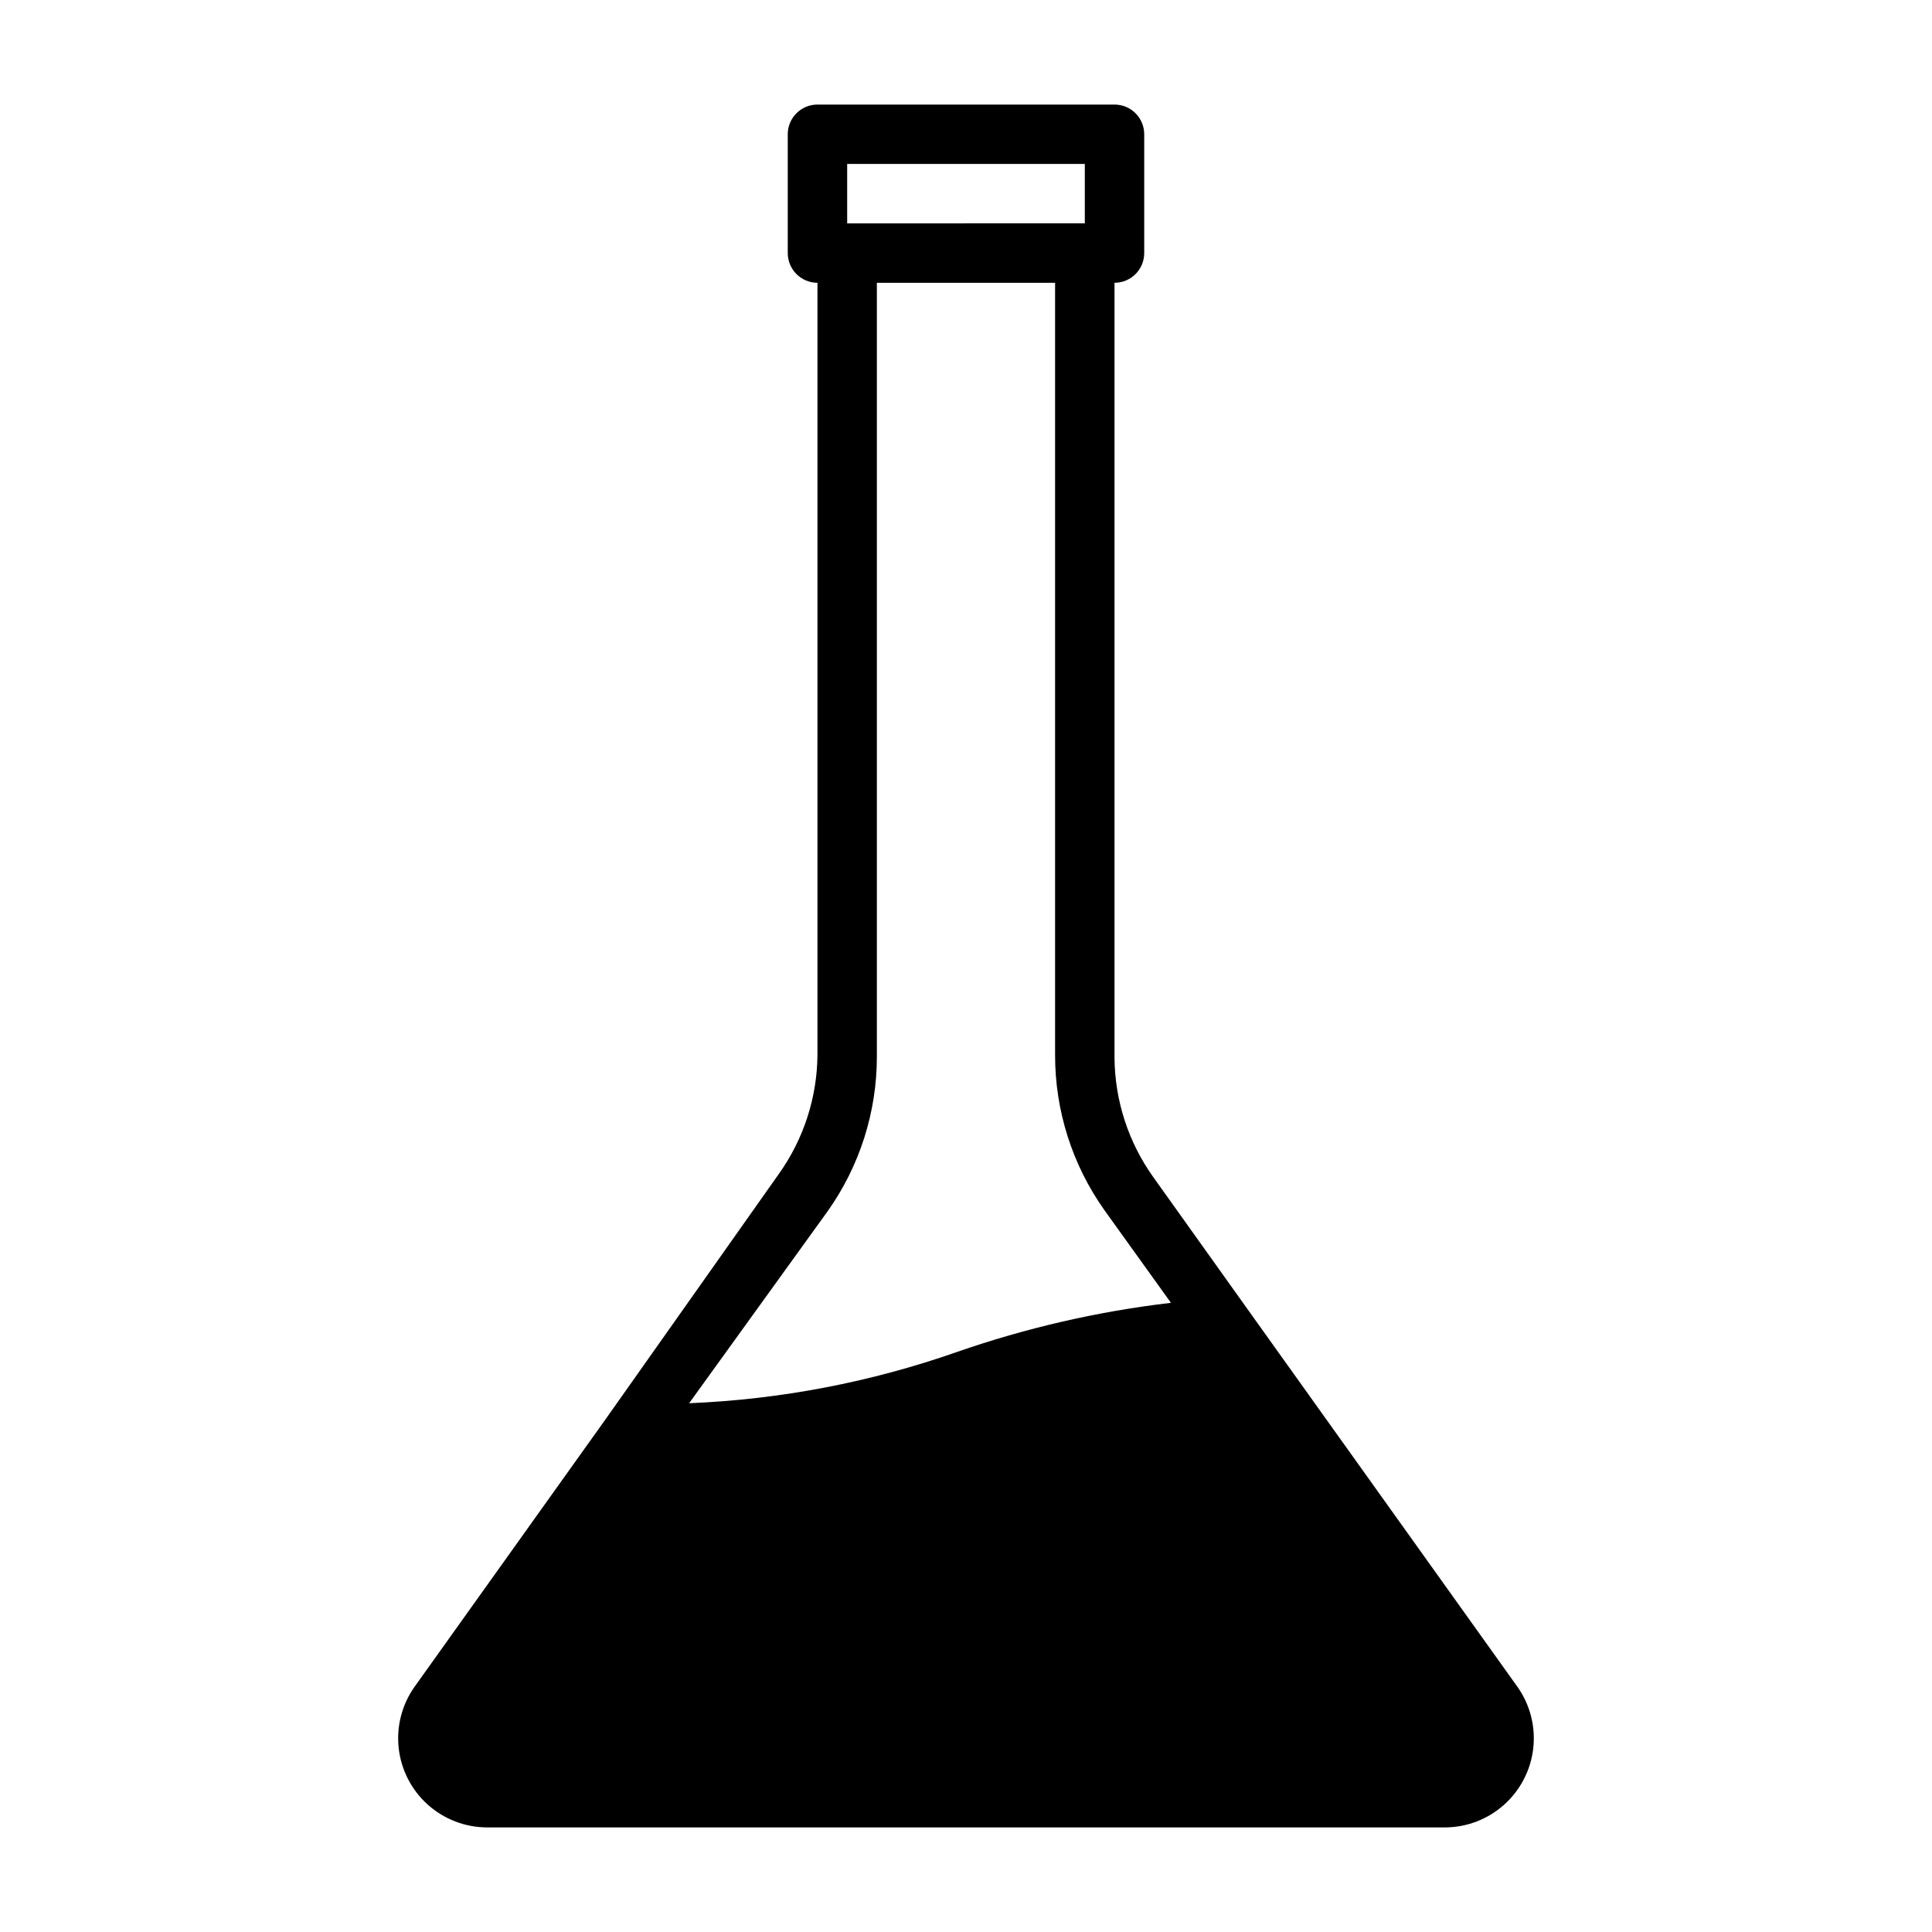
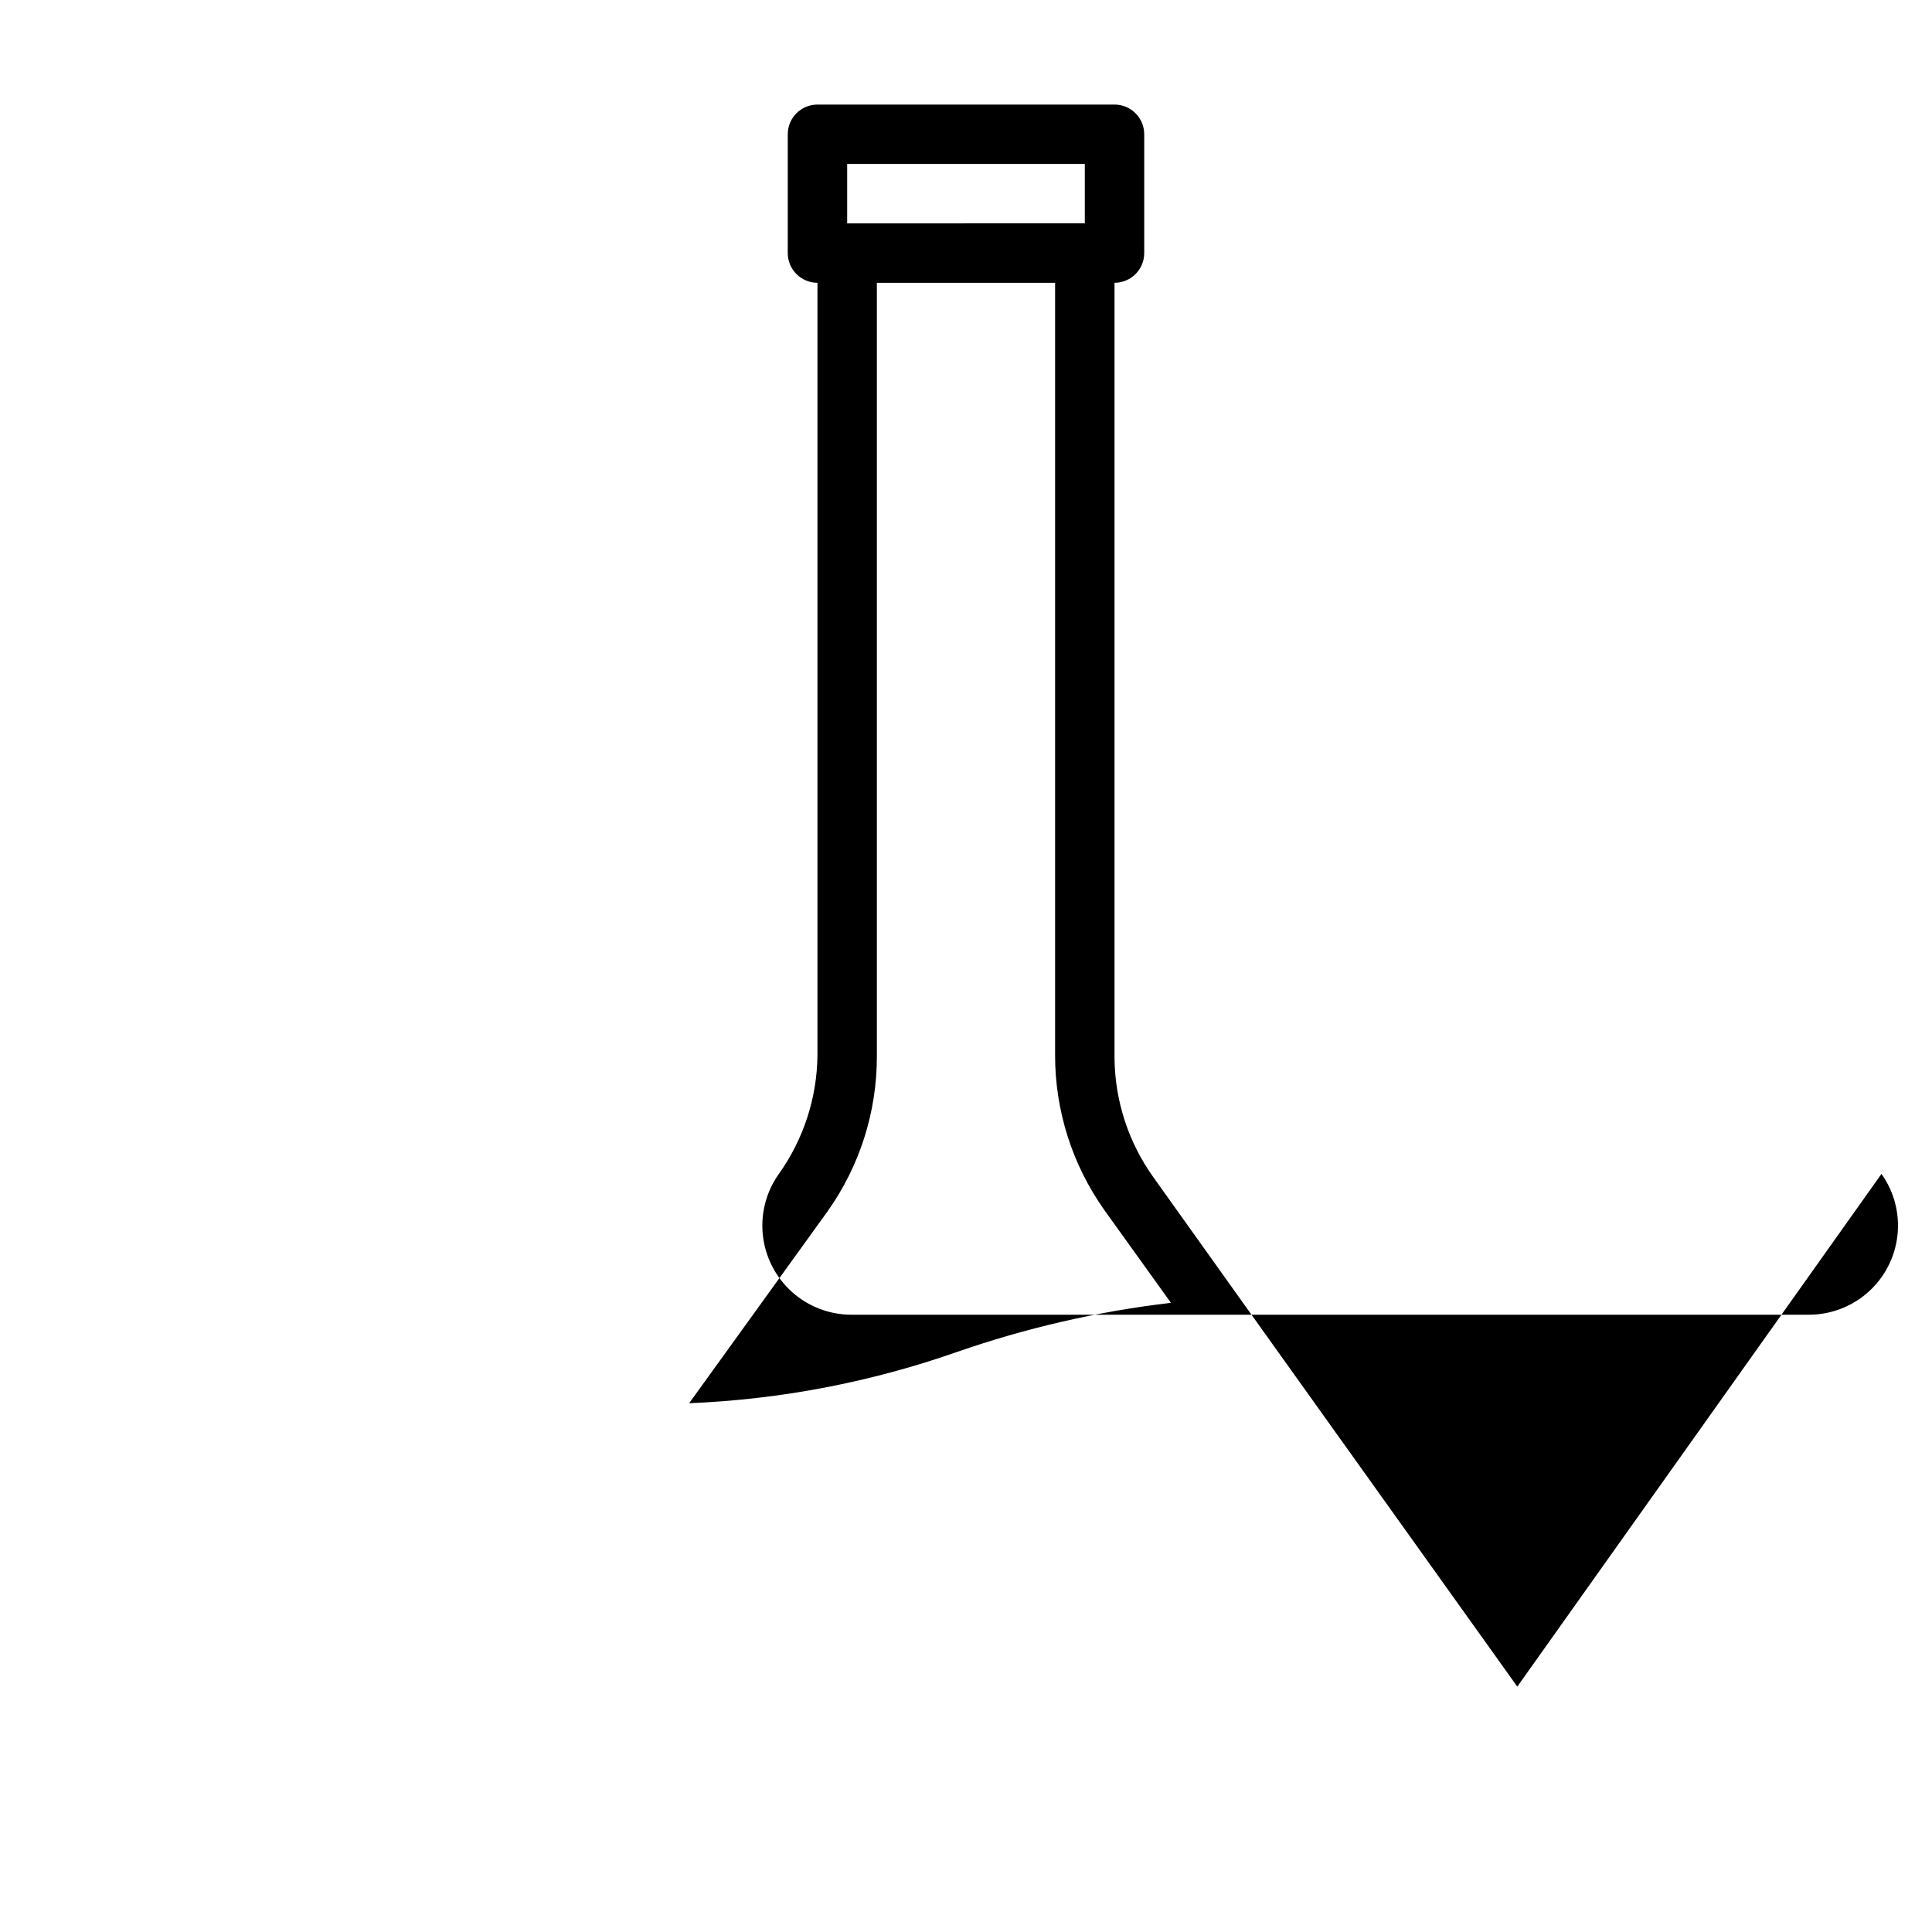
<svg xmlns="http://www.w3.org/2000/svg" fill="#000000" width="800px" height="800px" version="1.1" viewBox="144 144 512 512">
-   <path d="m546.1 590.97-71.004-99.344-25.504-35.738c-6.559-9.199-10.133-20.191-10.234-31.488v-205.46c4.348 0 7.871-3.523 7.871-7.871v-31.488c0-2.09-0.828-4.09-2.305-5.566-1.477-1.477-3.481-2.305-5.566-2.305h-78.723c-4.348 0-7.871 3.523-7.871 7.871v31.488c0 2.086 0.832 4.09 2.305 5.566 1.477 1.477 3.481 2.305 5.566 2.305v204.67c-0.102 11.297-3.672 22.289-10.23 31.488l-45.816 64.867-50.695 71.004c-3.367 4.731-4.875 10.535-4.234 16.309 0.641 5.769 3.387 11.102 7.711 14.977 4.324 3.875 9.926 6.023 15.73 6.031h253.79c5.809-0.008 11.406-2.156 15.73-6.031s7.07-9.207 7.711-14.977c0.641-5.773-0.863-11.578-4.234-16.309zm-177.59-403.52h62.977v15.742l-62.977 0.004zm-5.195 277.57c8.52-12.004 13.086-26.367 13.066-41.09v-204.99h47.23v204.67c-0.02 14.723 4.551 29.086 13.07 41.094l17.633 24.562v-0.004c-19.367 2.273-38.426 6.656-56.836 13.07-22.82 7.988-46.695 12.551-70.848 13.539z" />
+   <path d="m546.1 590.97-71.004-99.344-25.504-35.738c-6.559-9.199-10.133-20.191-10.234-31.488v-205.46c4.348 0 7.871-3.523 7.871-7.871v-31.488c0-2.09-0.828-4.09-2.305-5.566-1.477-1.477-3.481-2.305-5.566-2.305h-78.723c-4.348 0-7.871 3.523-7.871 7.871v31.488c0 2.086 0.832 4.09 2.305 5.566 1.477 1.477 3.481 2.305 5.566 2.305v204.67c-0.102 11.297-3.672 22.289-10.23 31.488c-3.367 4.731-4.875 10.535-4.234 16.309 0.641 5.769 3.387 11.102 7.711 14.977 4.324 3.875 9.926 6.023 15.73 6.031h253.79c5.809-0.008 11.406-2.156 15.73-6.031s7.07-9.207 7.711-14.977c0.641-5.773-0.863-11.578-4.234-16.309zm-177.59-403.52h62.977v15.742l-62.977 0.004zm-5.195 277.57c8.52-12.004 13.086-26.367 13.066-41.09v-204.99h47.23v204.67c-0.02 14.723 4.551 29.086 13.07 41.094l17.633 24.562v-0.004c-19.367 2.273-38.426 6.656-56.836 13.07-22.82 7.988-46.695 12.551-70.848 13.539z" />
</svg>